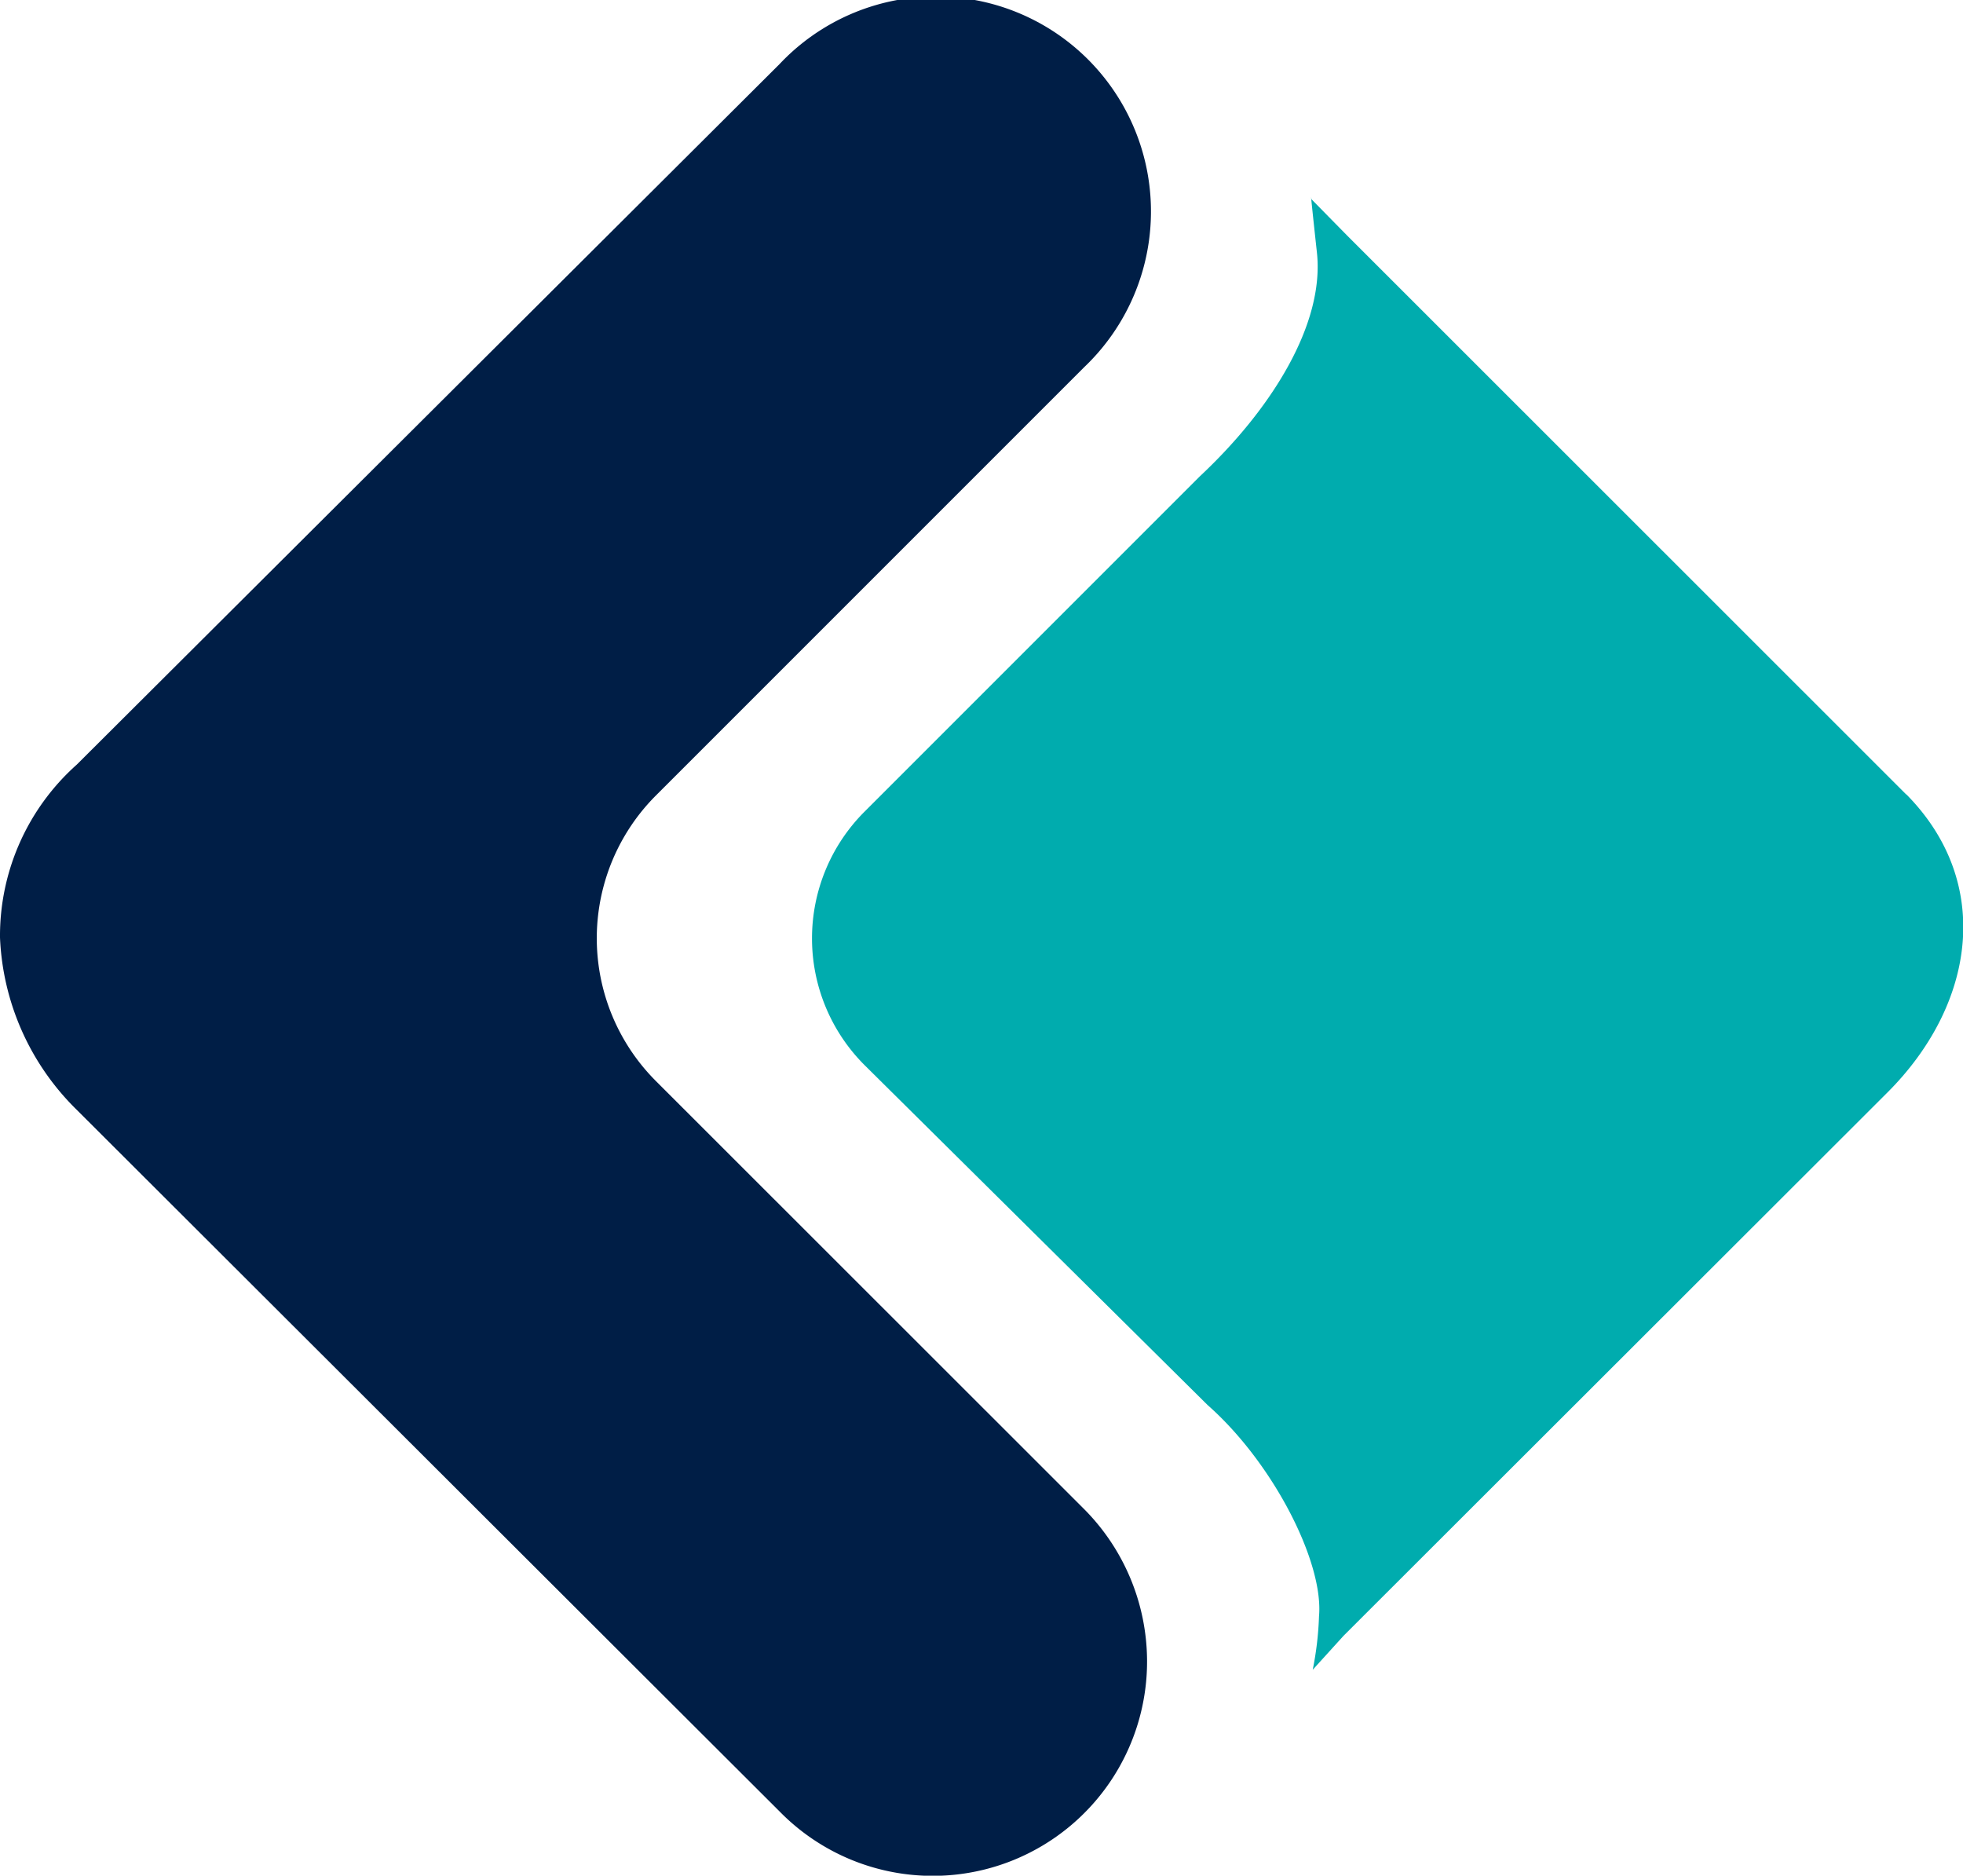
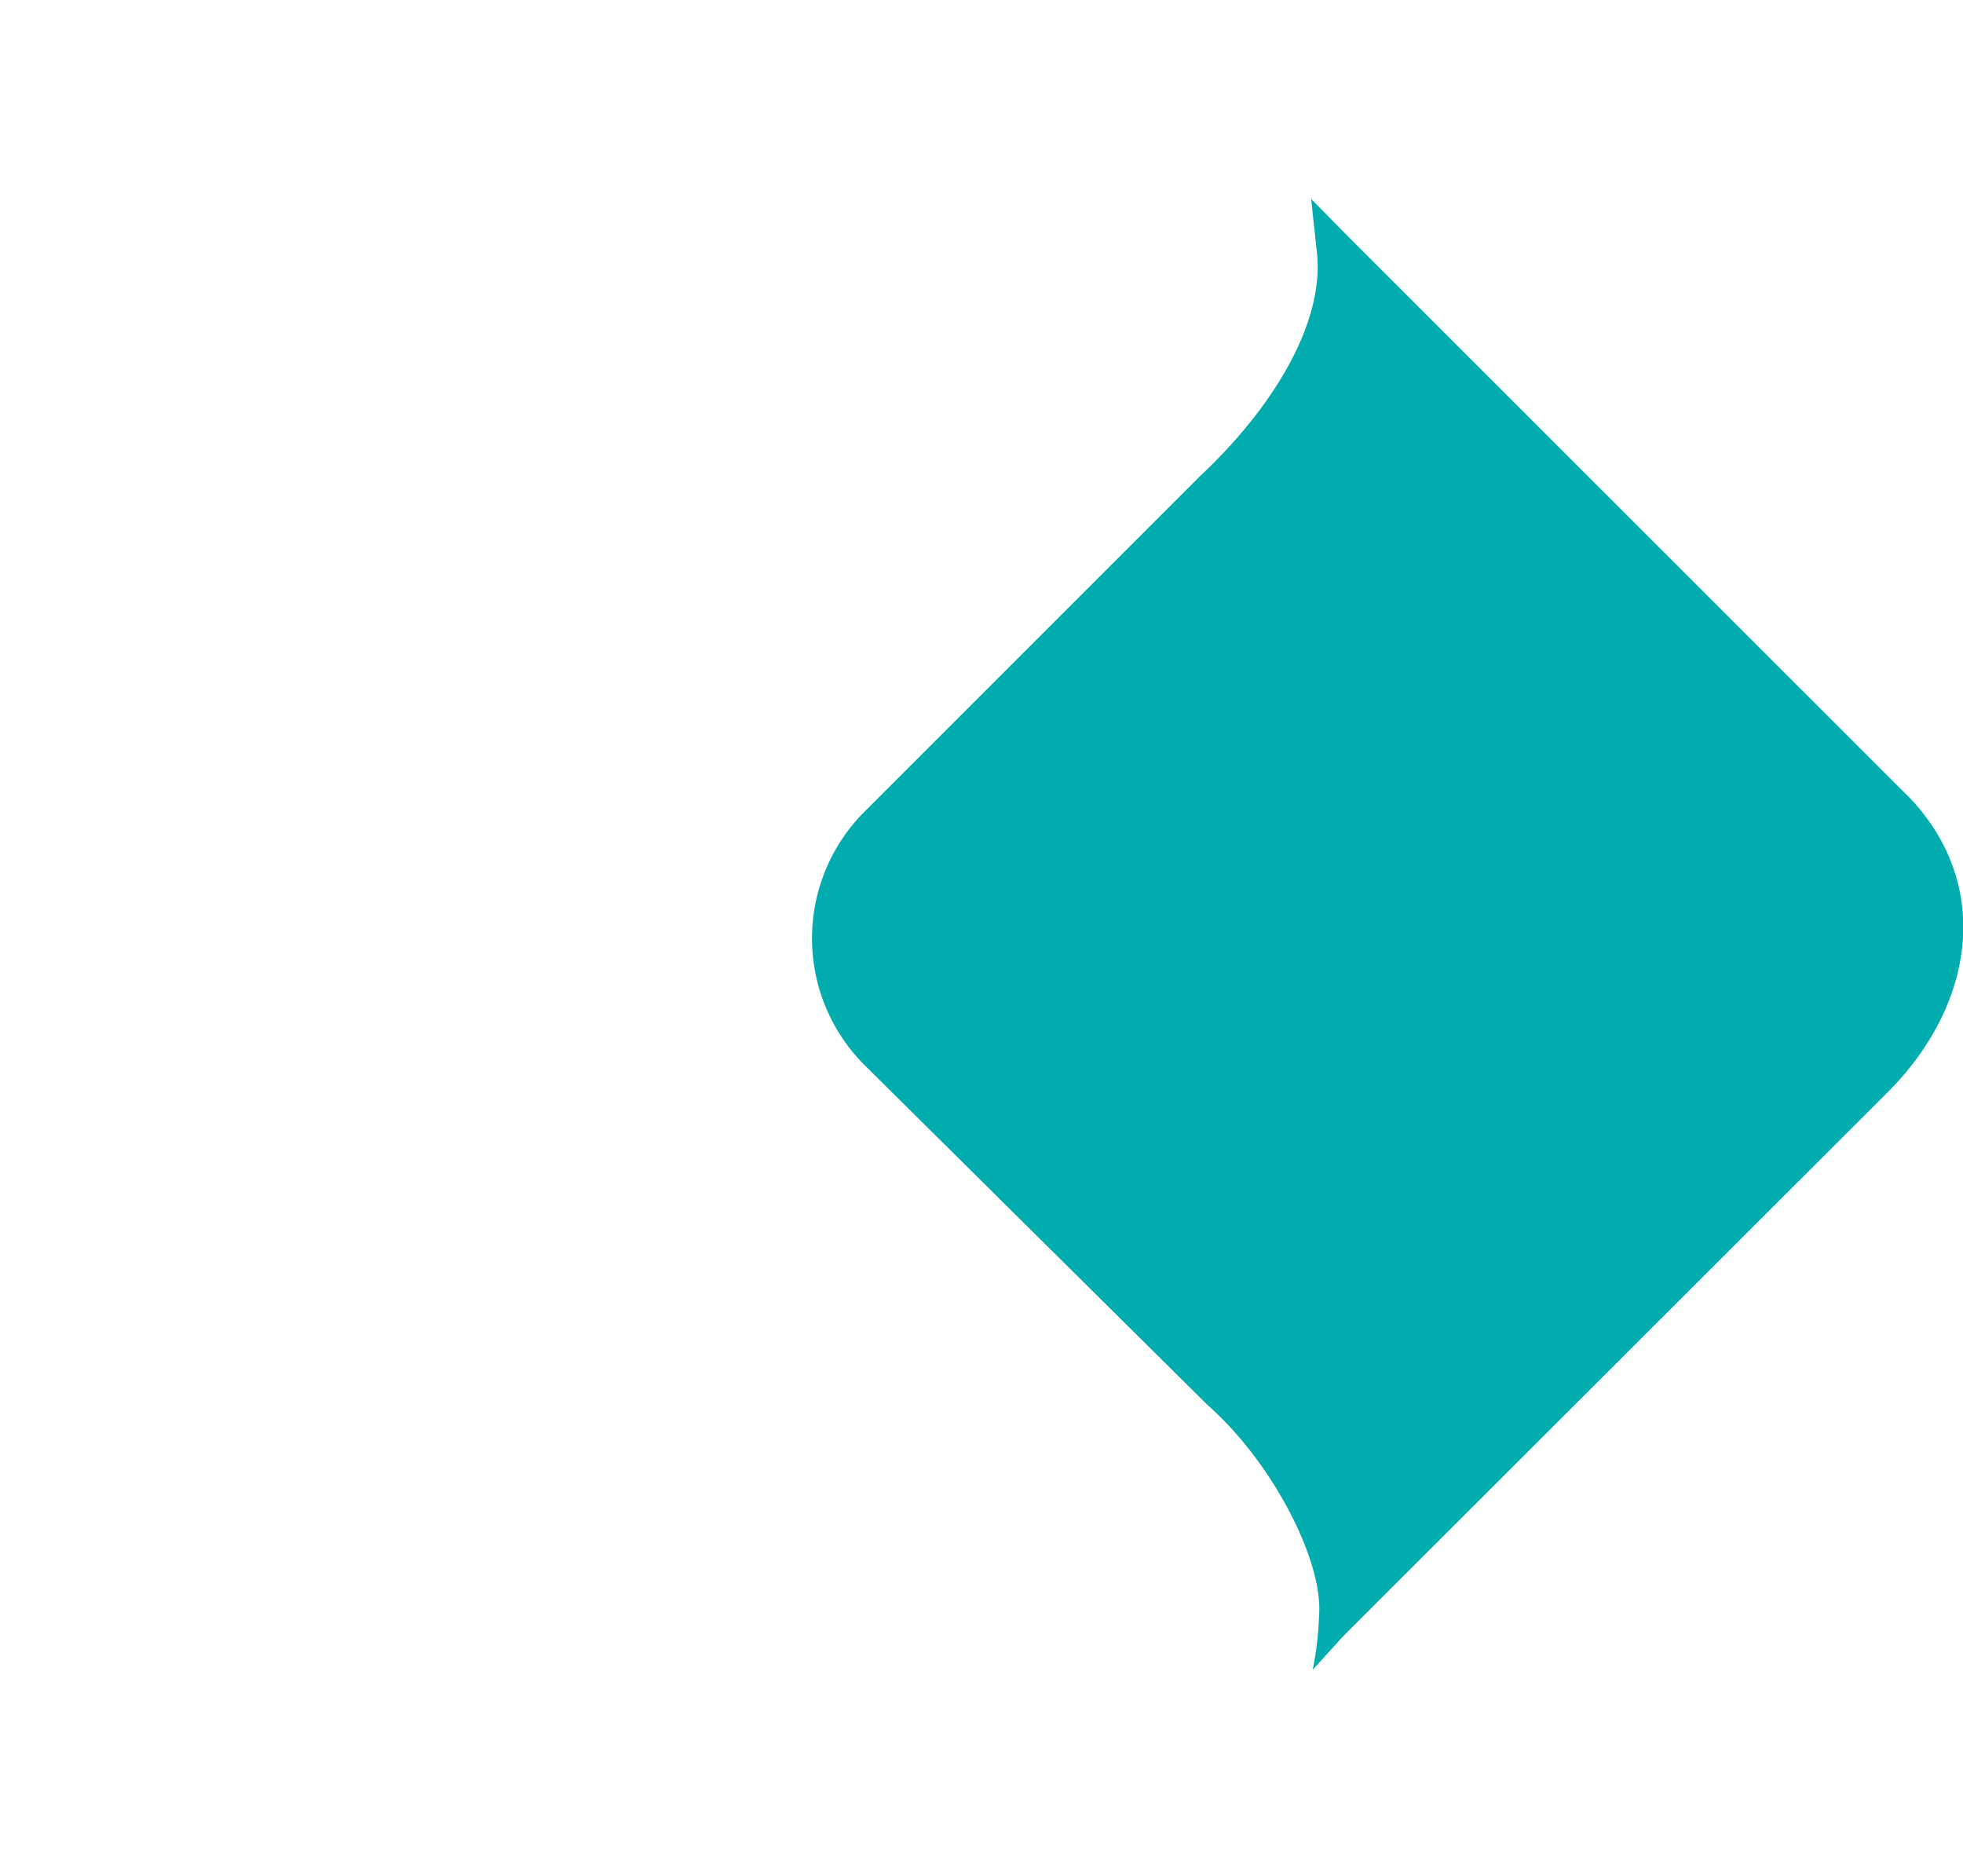
<svg xmlns="http://www.w3.org/2000/svg" width="93.61" height="89.44" viewBox="0 0 93.61 89.44">
  <title>logo_kineret-bug</title>
  <g id="Layer_2" data-name="Layer 2">
    <g id="design01">
      <path d="M90.9,37.88,64.23,11.22,62.54,9.5s-.11-.85.26,2.54-2.14,7.45-5.58,10.67l-16,16a8.54,8.54,0,0,0,0,12.07L57.59,67c3.12,2.75,5.54,7.49,5.31,10.07a15.37,15.37,0,0,1-.3,2.55L64.07,78,90,52.1c4.18-4.17,5.08-10,.91-14.22" fill="#00acae" />
-       <path d="M37.21,86.41A10.22,10.22,0,0,0,54.7,79.18a10.31,10.31,0,0,0-3.07-7.29L31.28,51.55a9.63,9.63,0,0,1,0-13.62L51.7,17.51A10.25,10.25,0,1,0,37.17,3.06L3.66,36.46h0A10.94,10.94,0,0,0,0,44.7a12.21,12.21,0,0,0,3.66,8.22L37.21,86.41" fill="#001e46" />
    </g>
  </g>
</svg>